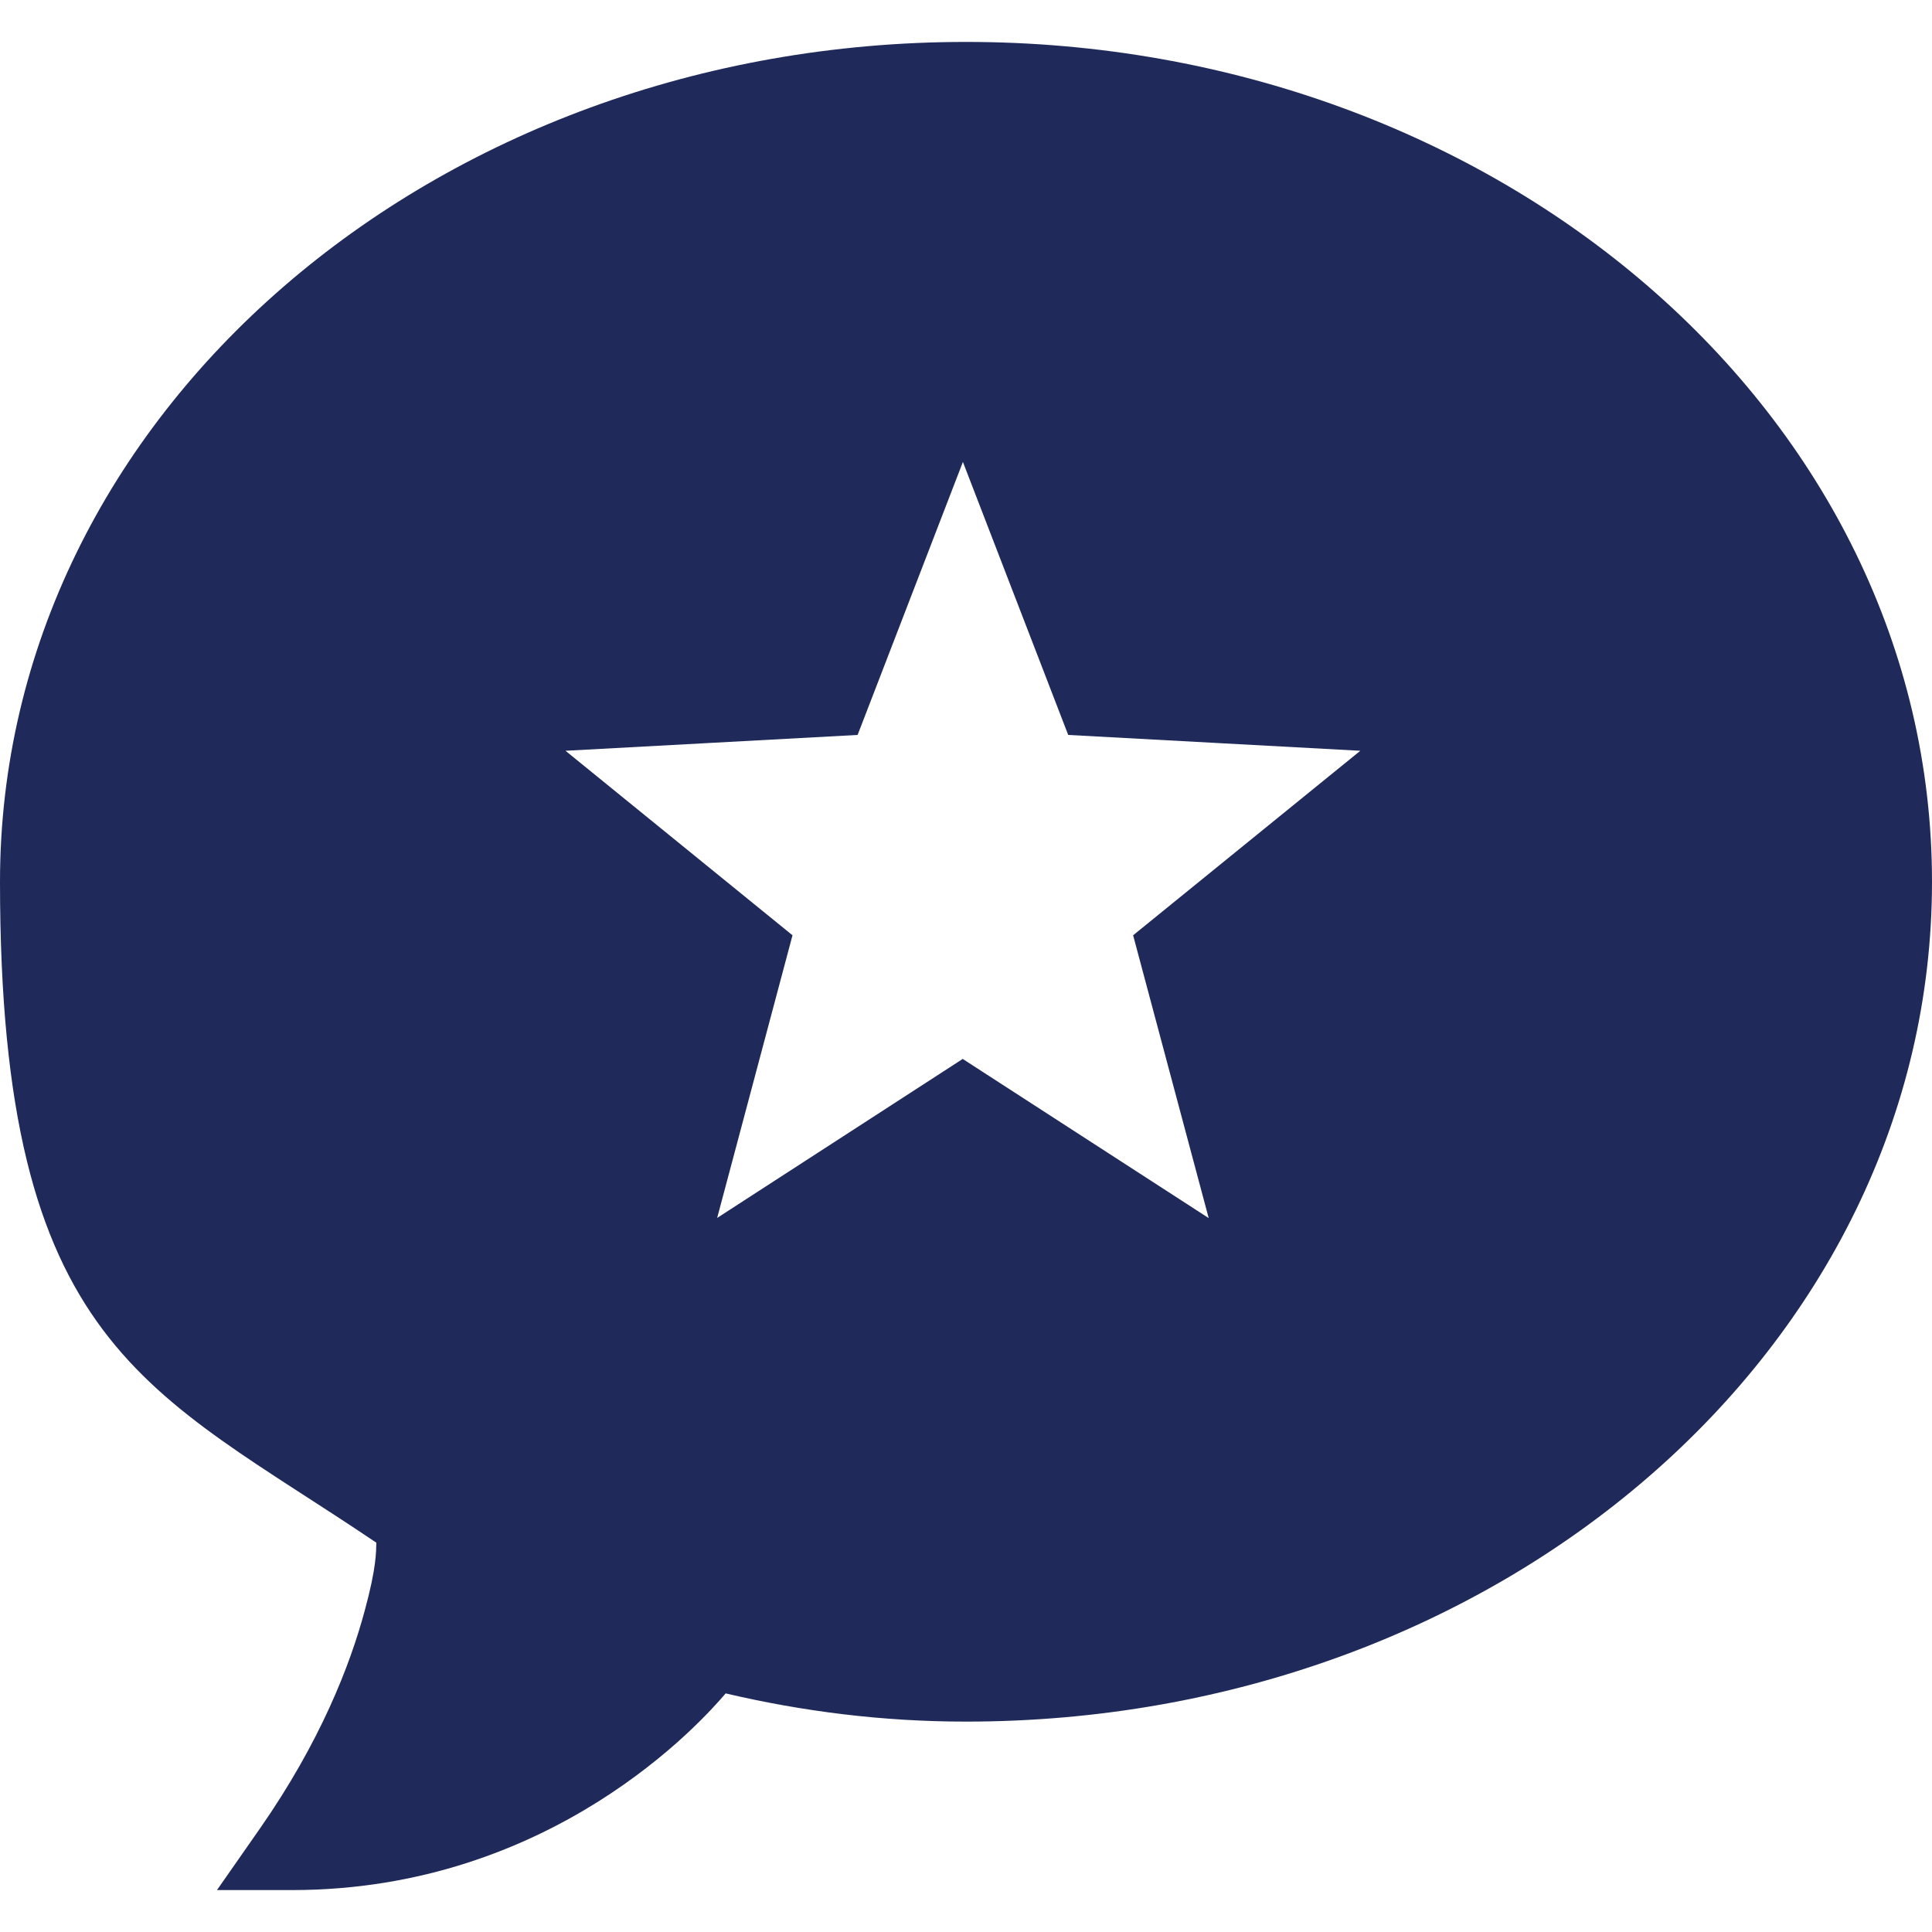
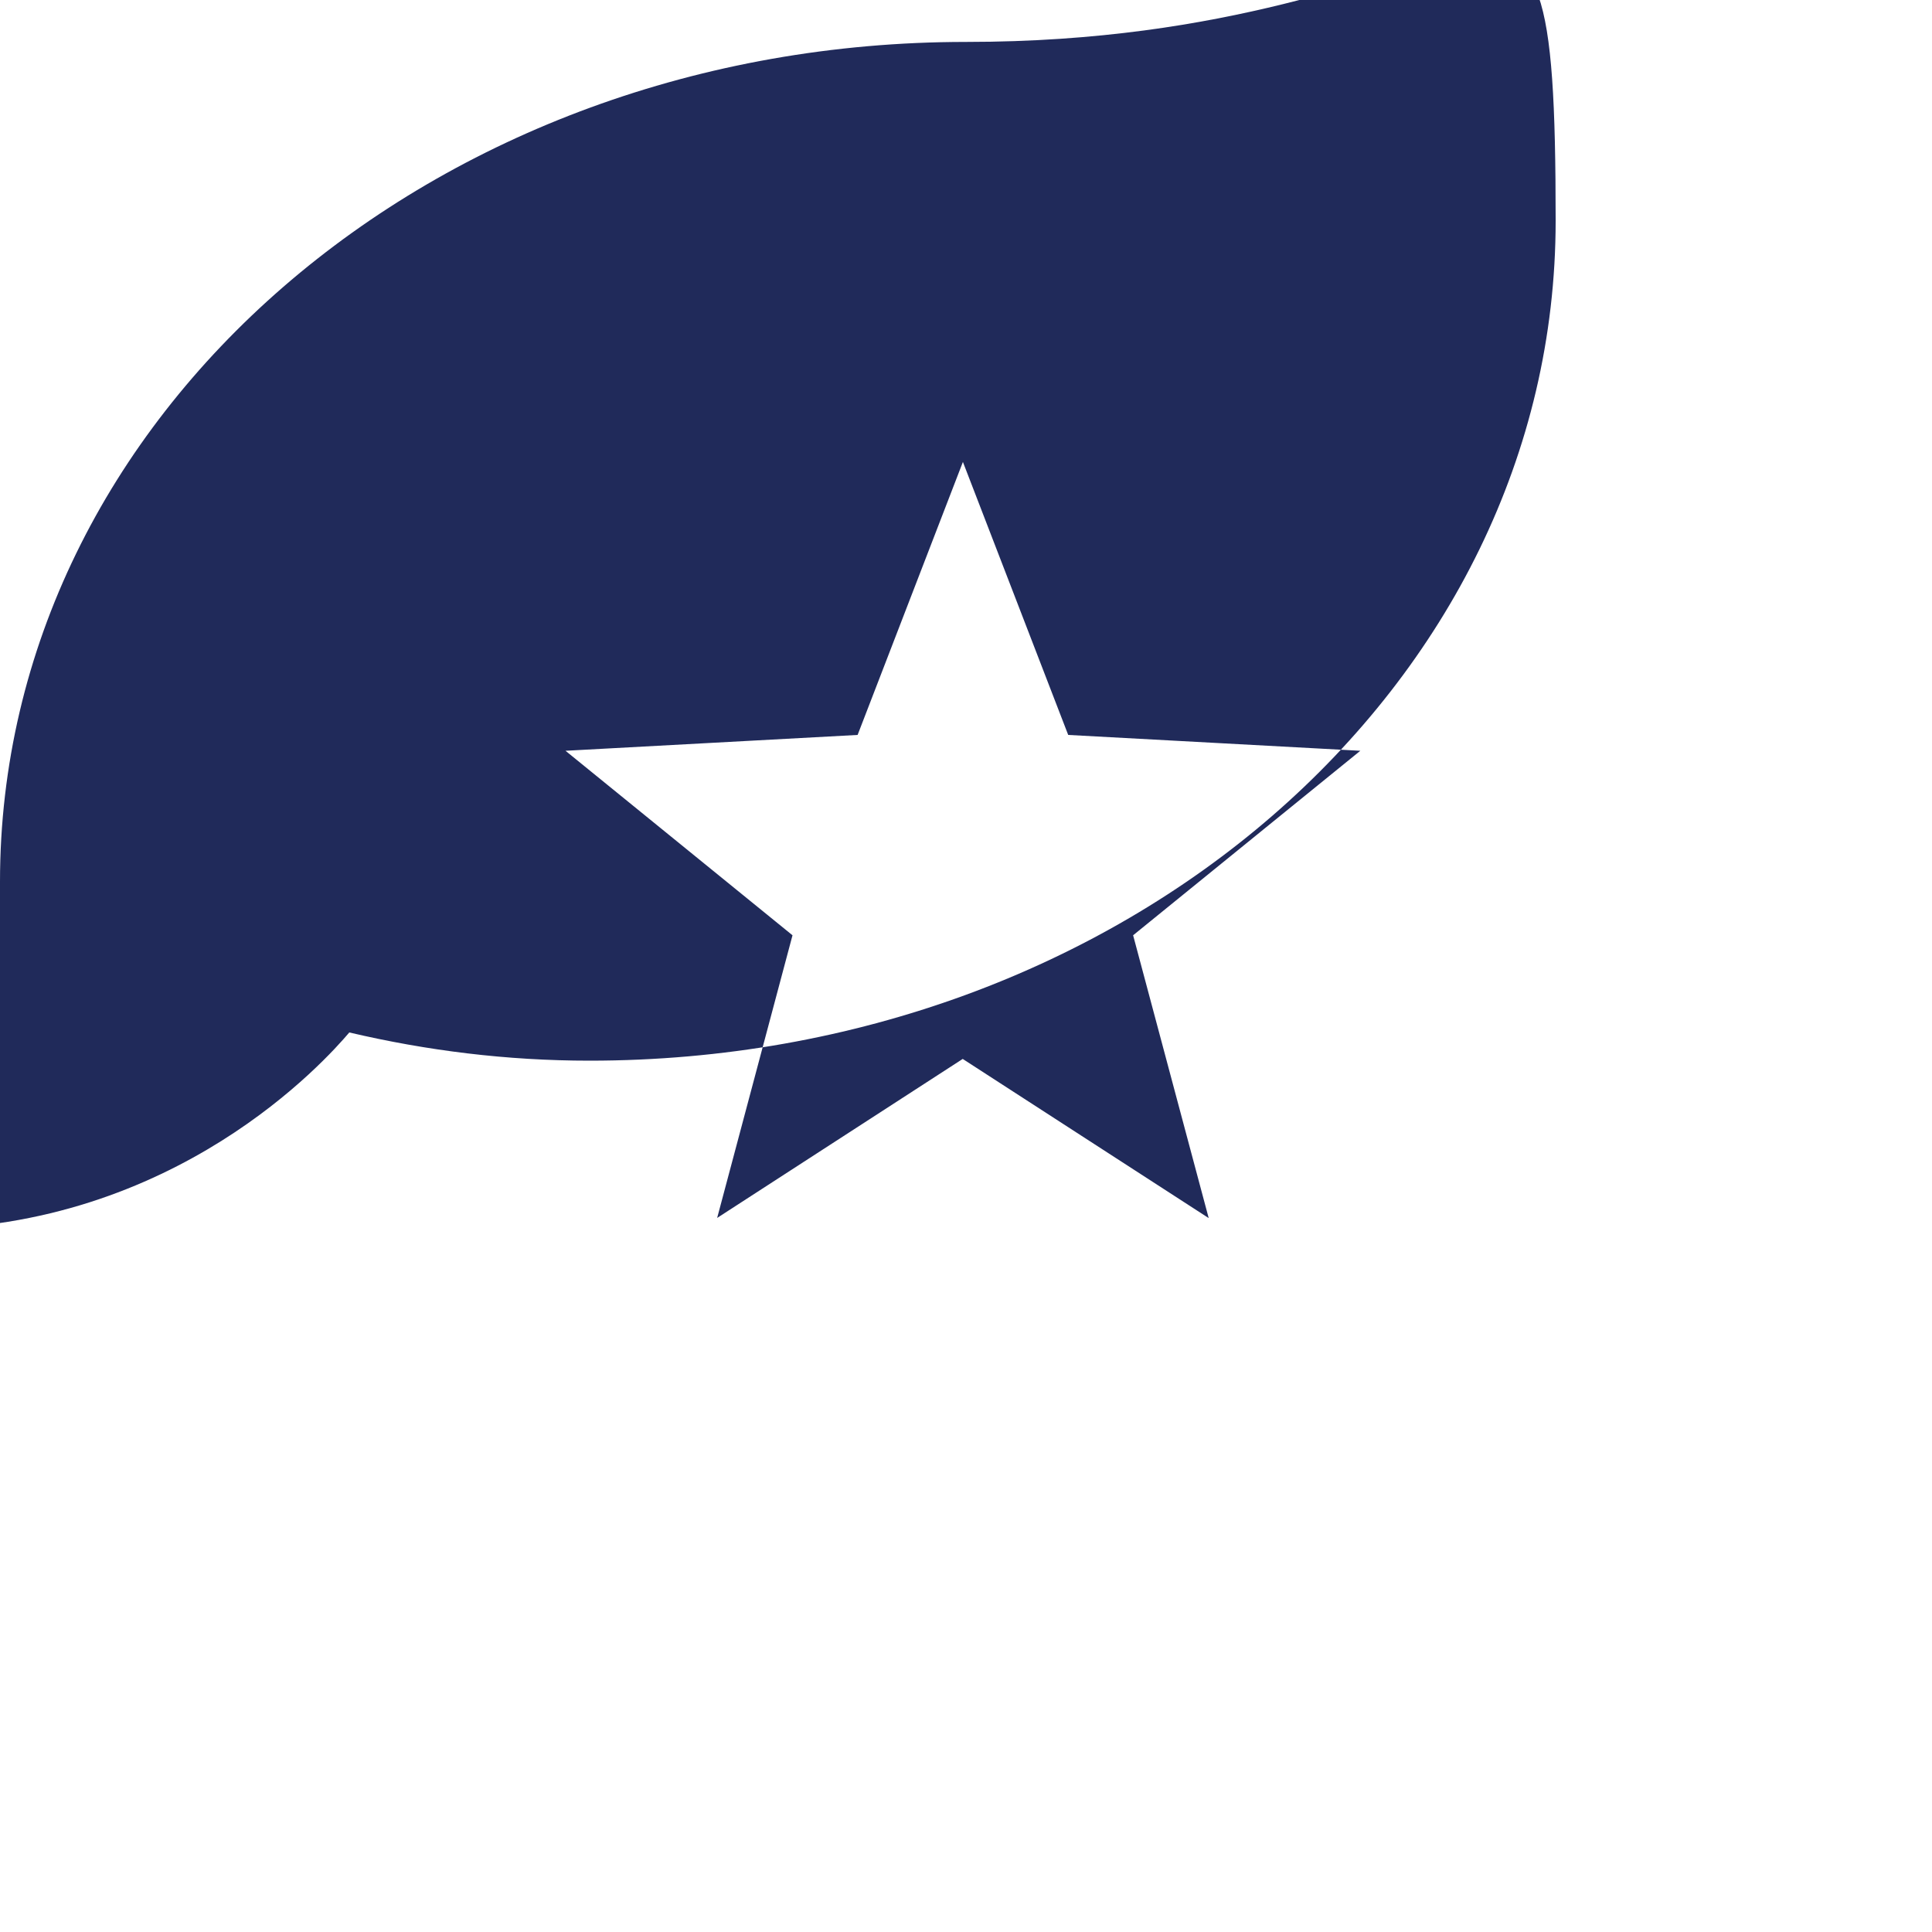
<svg xmlns="http://www.w3.org/2000/svg" id="Layer_1" version="1.1" viewBox="0 0 1000 1000">
  <defs>
    <style>
      .st0 {
        fill: #202a5a;
      }
    </style>
  </defs>
-   <path class="st0" d="M500,21.7C224.5,21.7,0,214.8,0,456.4s76.8,262.4,194.8,342.1c-.2,4.7.2,12.3-6,35.1-7.6,28.3-23,68-54.3,112.9l-22.2,31.8h38.8c134.6,0,212.5-87.7,224.5-101.8,40.1,9.4,81.4,14.6,124.4,14.6,275.5,0,500-193,500-434.7S775.5,21.7,500,21.7ZM625.5,630.4l-127.2-82.3-127.1,82.3,39-146.3-117.5-95.5,151.2-8.2,54.5-141.3,54.5,141.3,151.2,8.2-117.6,95.5,39.1,146.3Z" />
+   <path class="st0" d="M500,21.7C224.5,21.7,0,214.8,0,456.4c-.2,4.7.2,12.3-6,35.1-7.6,28.3-23,68-54.3,112.9l-22.2,31.8h38.8c134.6,0,212.5-87.7,224.5-101.8,40.1,9.4,81.4,14.6,124.4,14.6,275.5,0,500-193,500-434.7S775.5,21.7,500,21.7ZM625.5,630.4l-127.2-82.3-127.1,82.3,39-146.3-117.5-95.5,151.2-8.2,54.5-141.3,54.5,141.3,151.2,8.2-117.6,95.5,39.1,146.3Z" />
</svg>